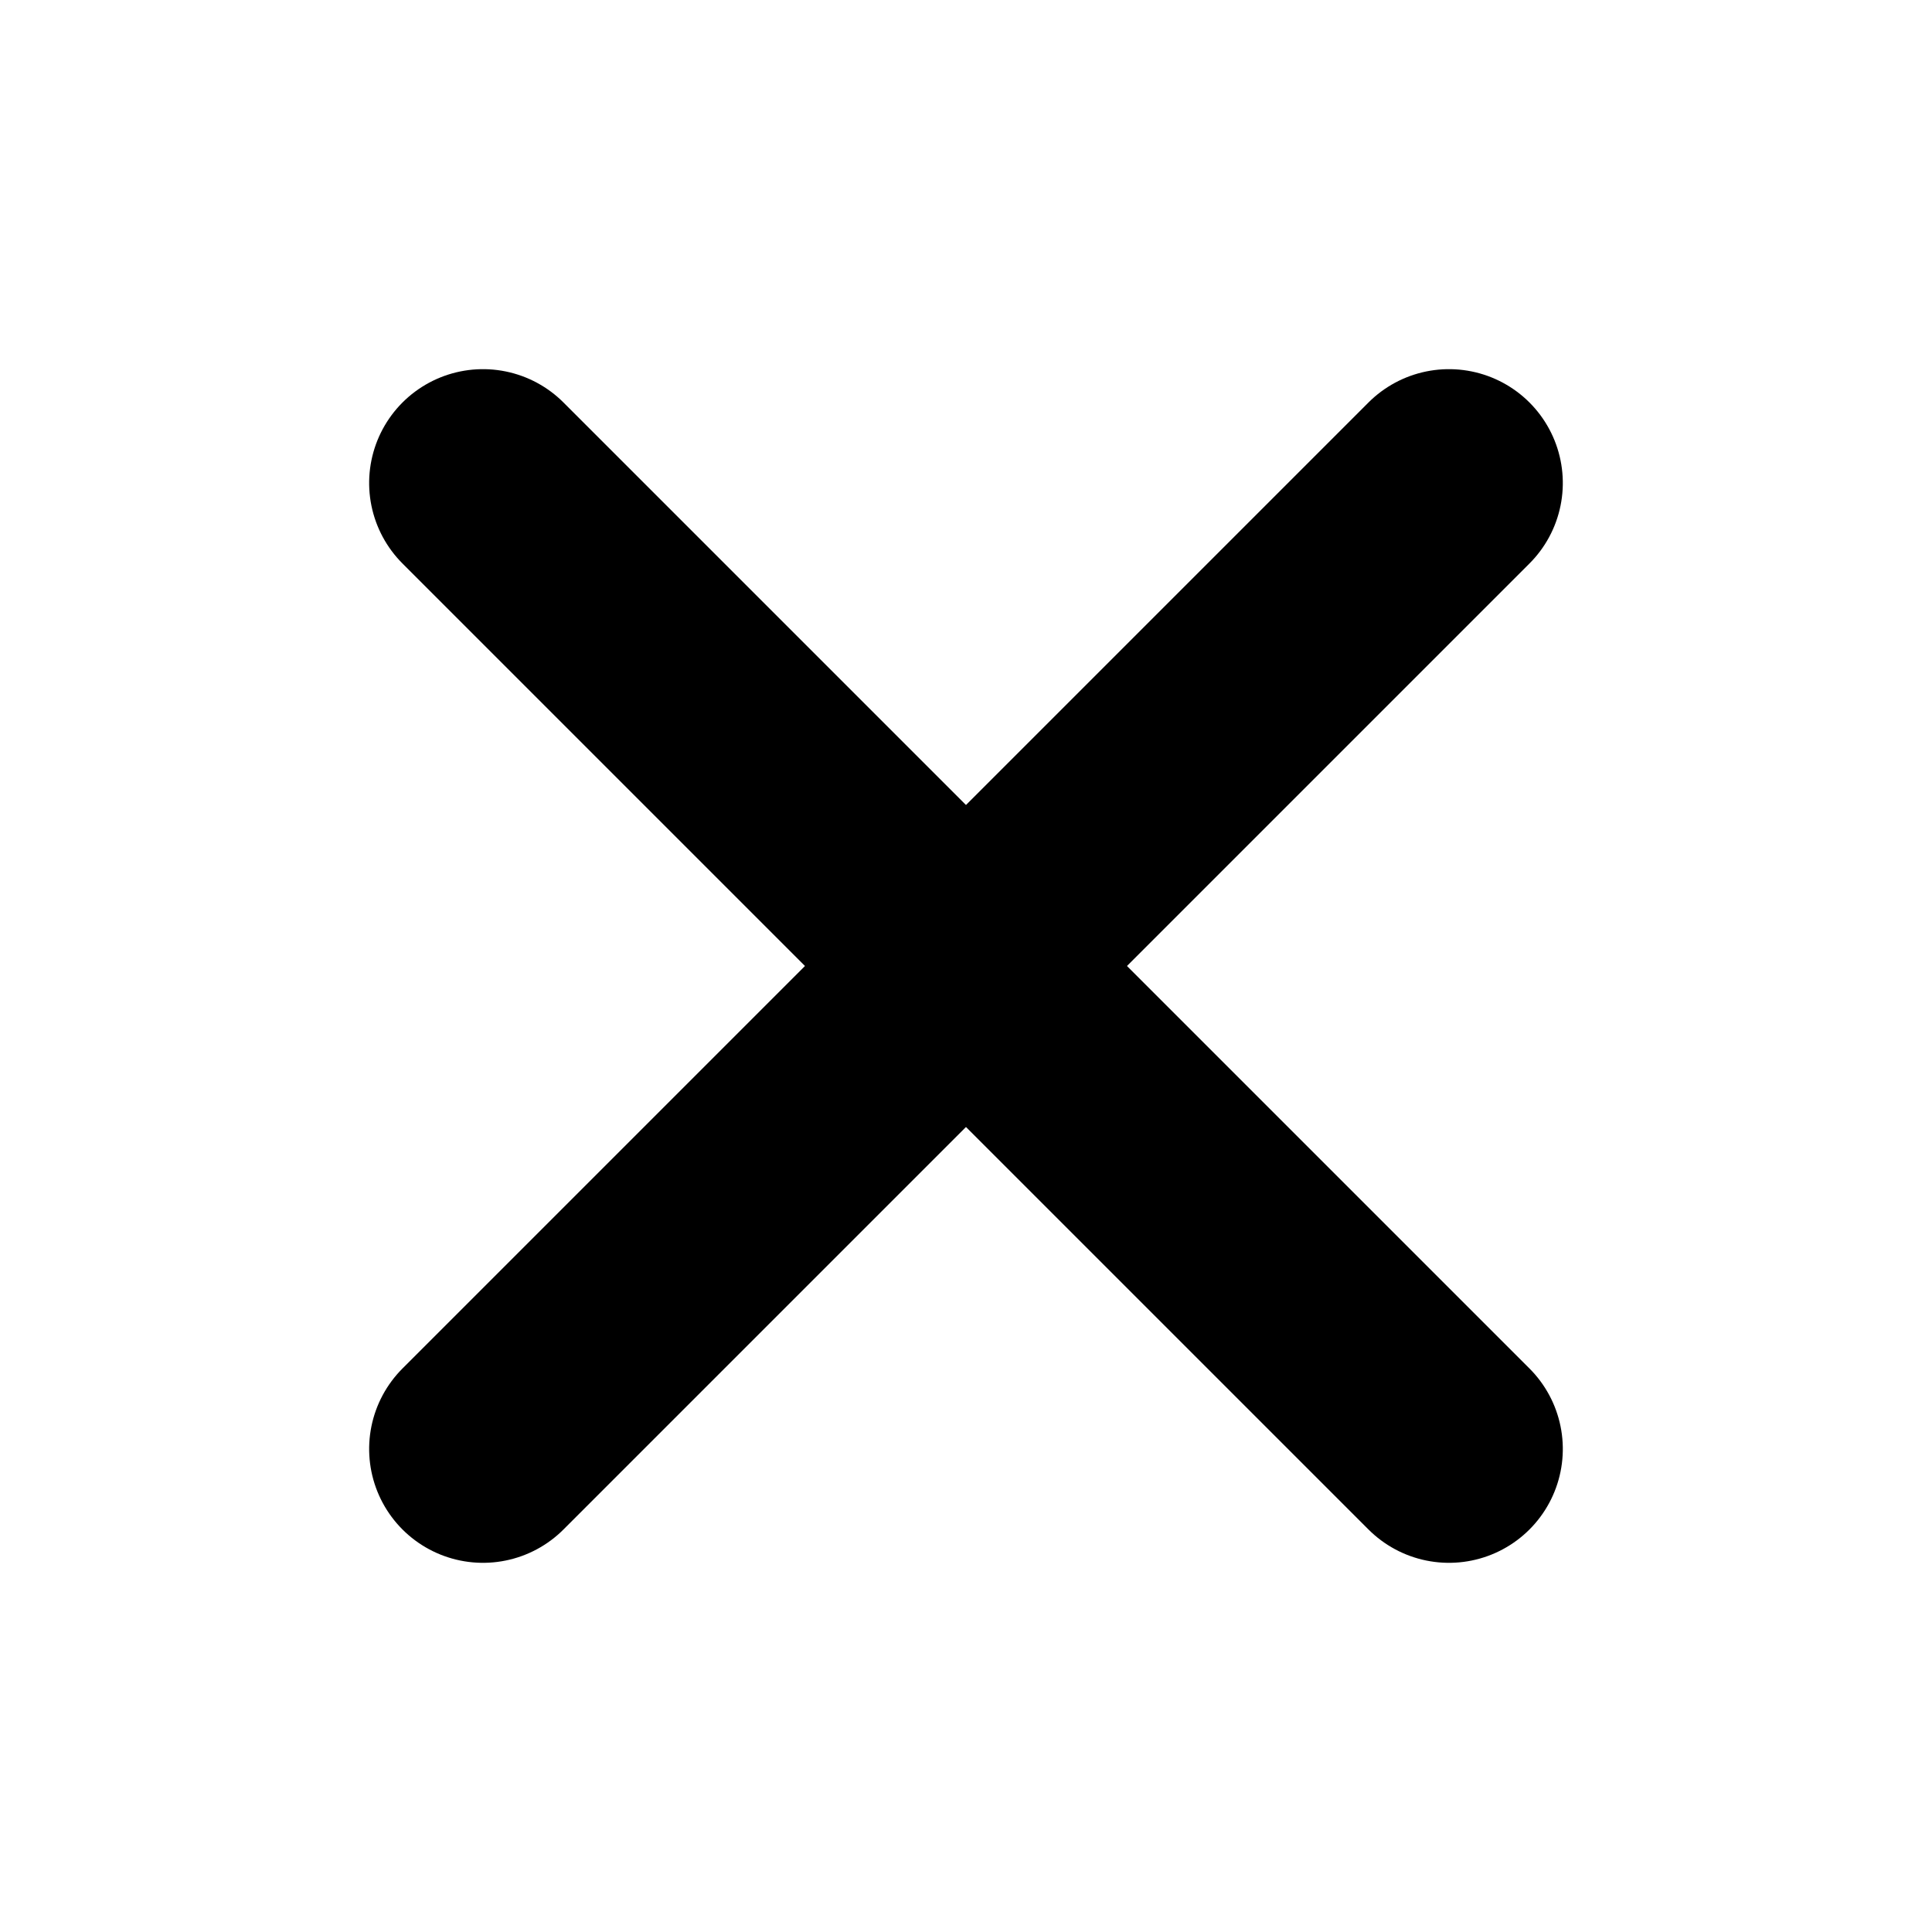
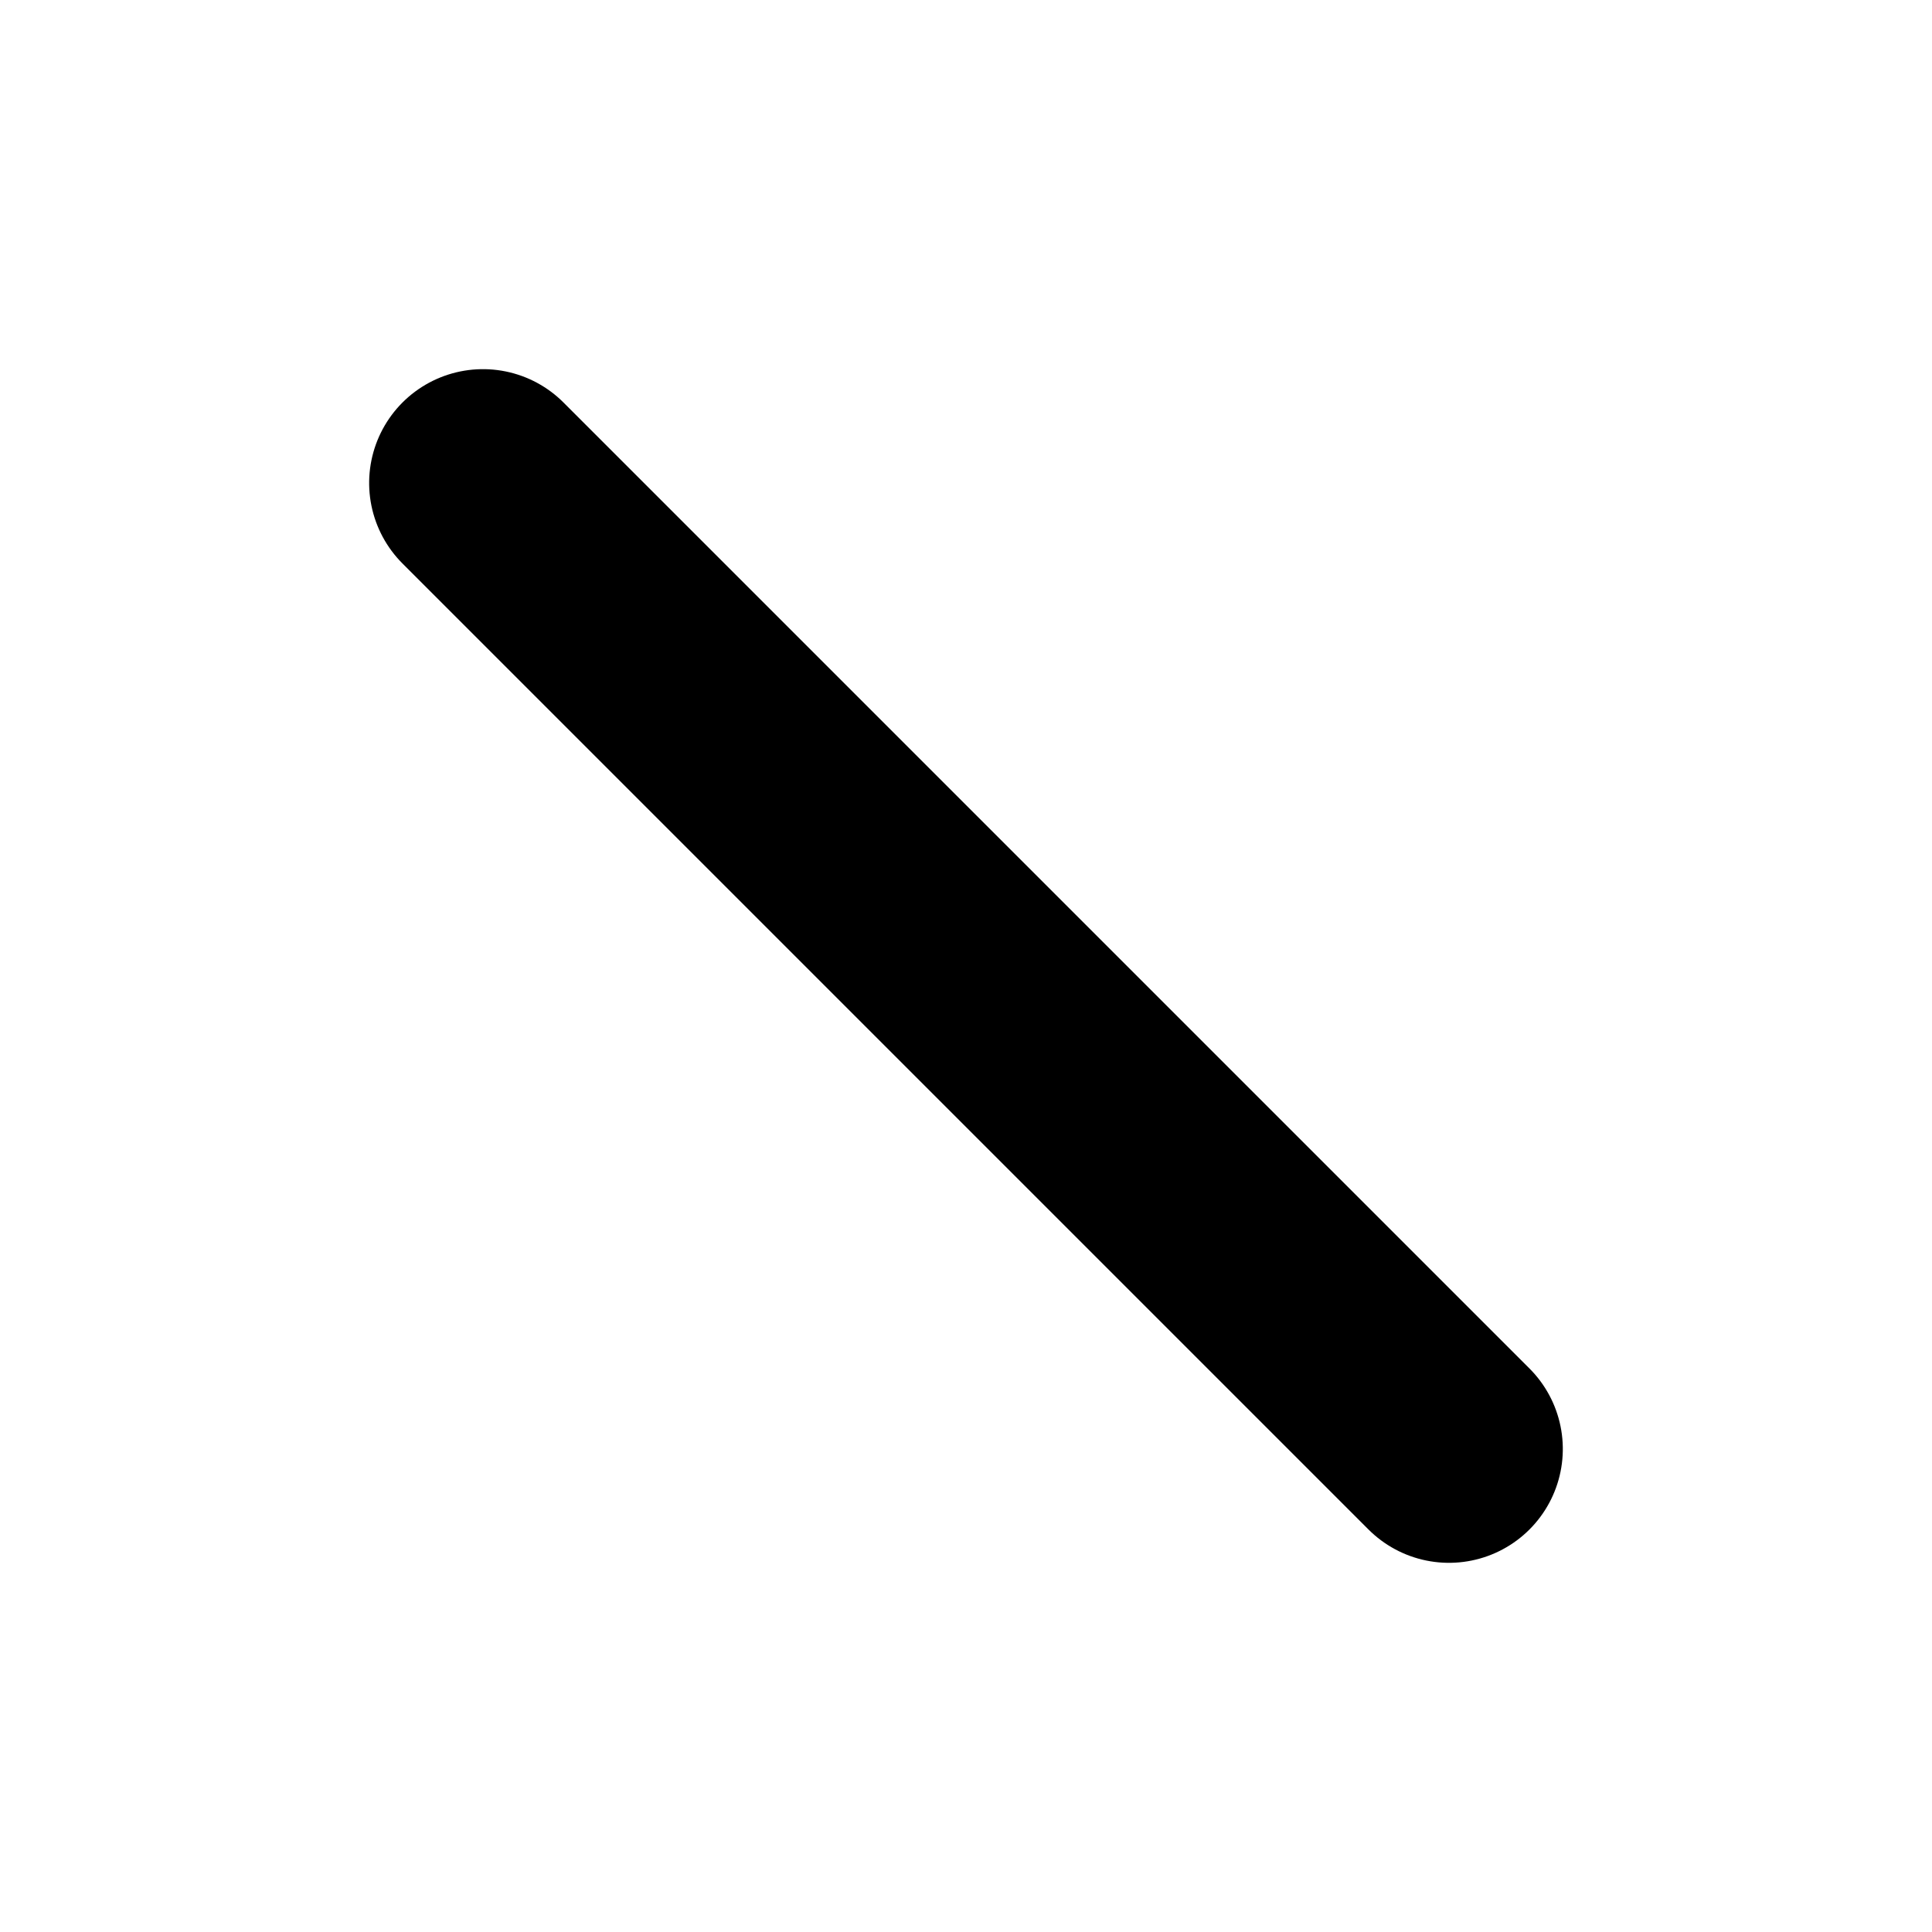
<svg xmlns="http://www.w3.org/2000/svg" width="42.427" height="42.426" viewBox="0 0 42.427 42.426">
  <g id="Component_11_2" data-name="Component 11 – 2" transform="translate(21.213) rotate(45)">
-     <line id="Line_64" data-name="Line 64" y2="30" transform="translate(15)" fill="none" stroke="#000" stroke-linecap="round" stroke-width="5" />
    <line id="Line_65" data-name="Line 65" x2="30" transform="translate(0 15)" fill="none" stroke="#000" stroke-linecap="round" stroke-width="5" />
  </g>
</svg>